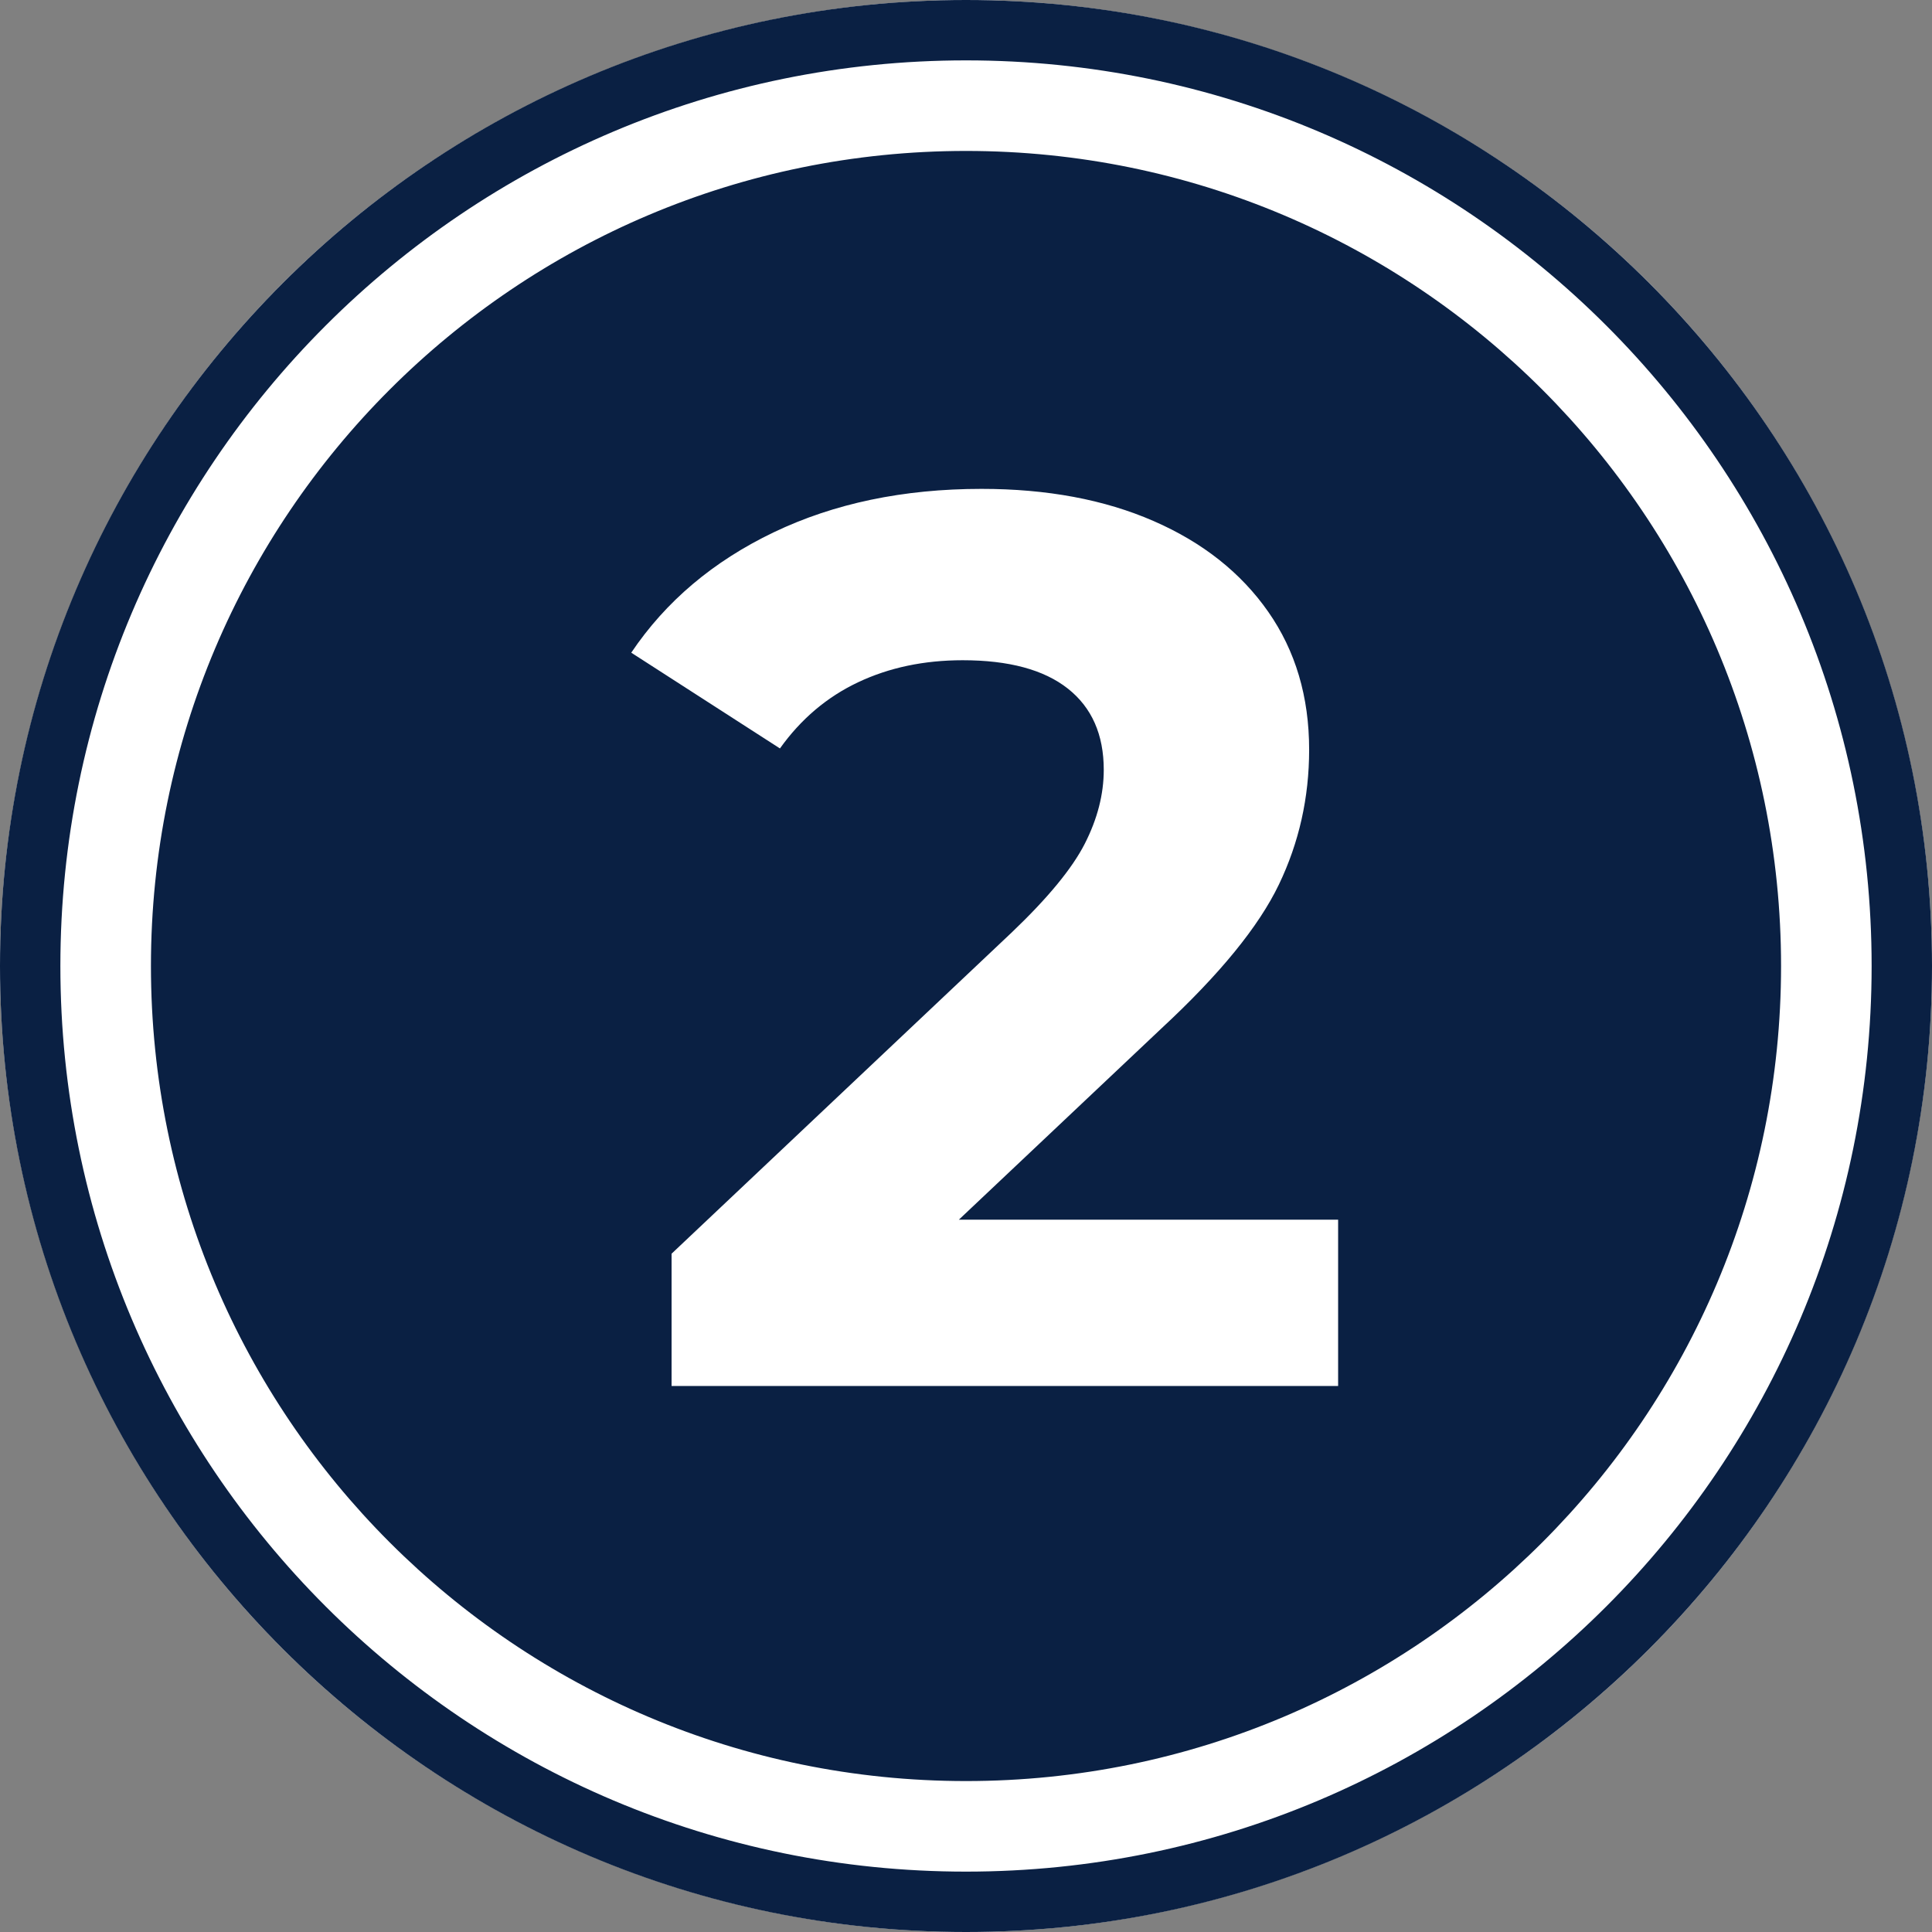
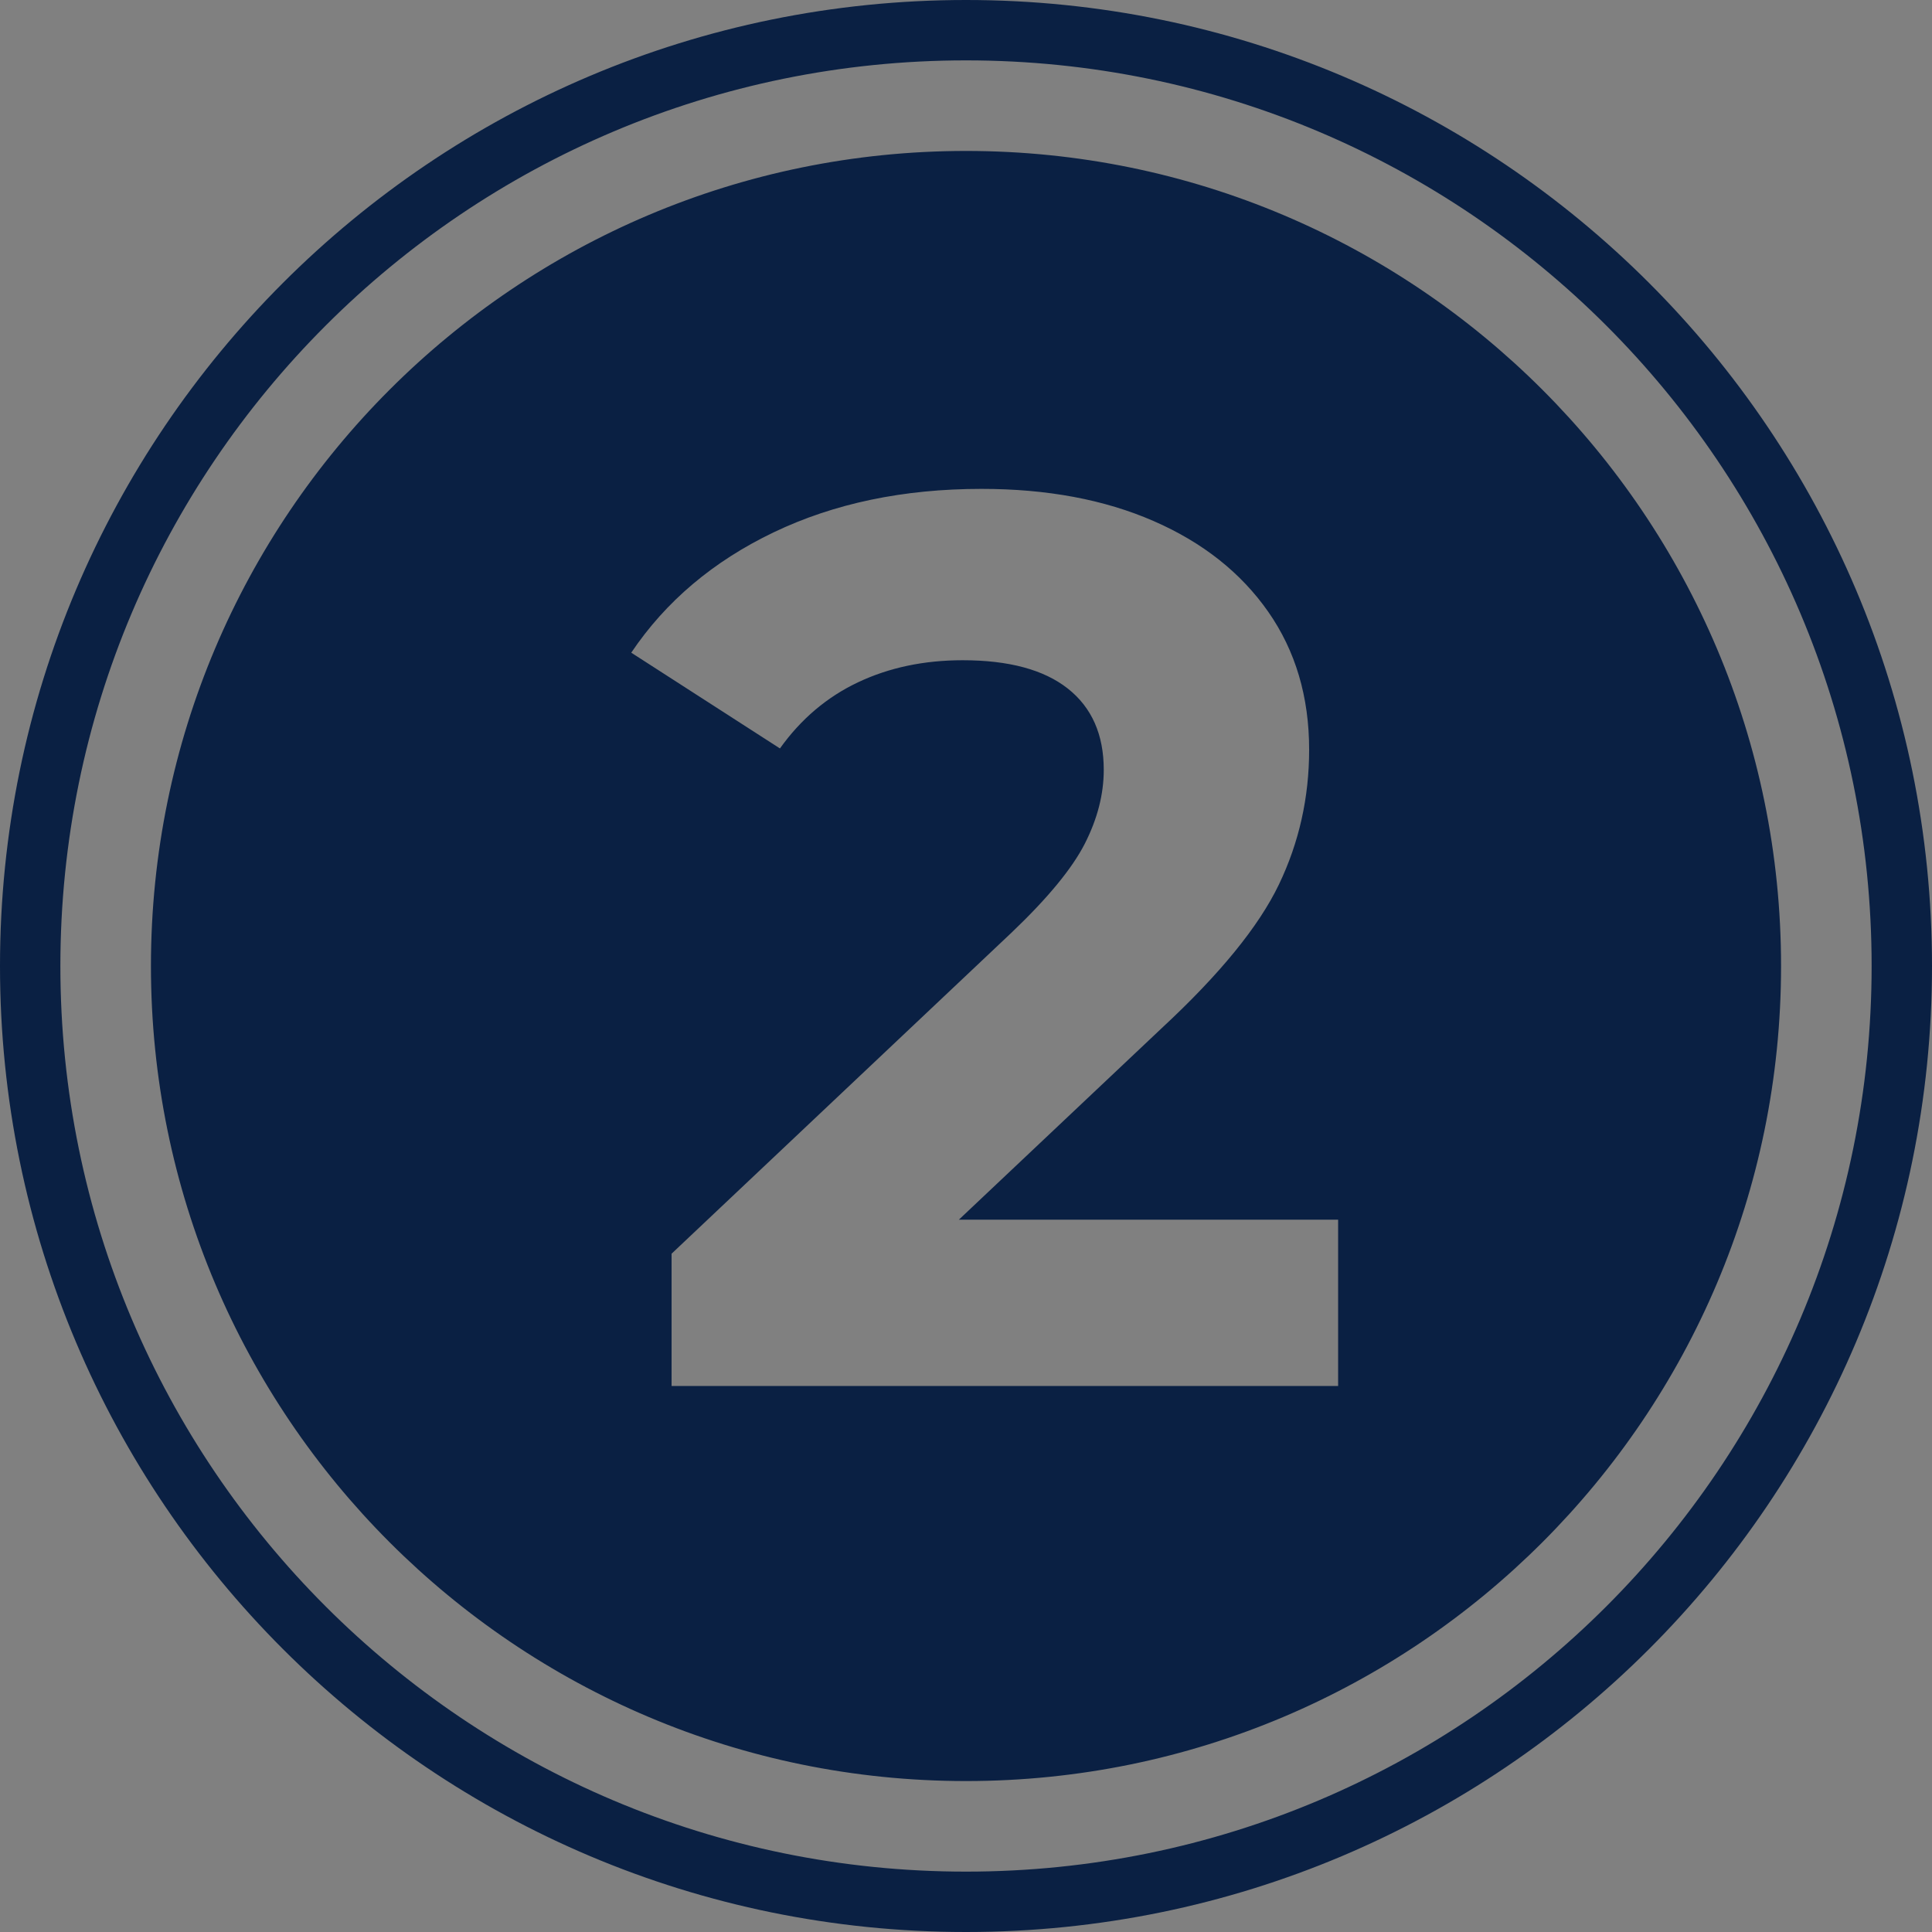
<svg xmlns="http://www.w3.org/2000/svg" xmlns:ns1="http://sodipodi.sourceforge.net/DTD/sodipodi-0.dtd" xmlns:ns2="http://www.inkscape.org/namespaces/inkscape" width="300" height="300" version="1.1" id="svg10" ns1:docname="rank_master_badge.svg" ns2:version="1.1.2 (b8e25be833, 2022-02-05)">
  <rect width="100%" height="100%" fill="#808080" stroke="none" />
  <defs id="defs14" />
  <ns1:namedview id="namedview12" pagecolor="#ffffff" bordercolor="#666666" borderopacity="1.0" ns2:pageshadow="2" ns2:pageopacity="0.0" ns2:pagecheckerboard="0" showgrid="false" ns2:zoom="2.5966667" ns2:cx="150.38511" ns2:cy="149.80744" ns2:window-width="1920" ns2:window-height="1129" ns2:window-x="-8" ns2:window-y="-8" ns2:window-maximized="1" ns2:current-layer="svg10" />
-   <circle cx="150" cy="150" r="150" fill="#ffffff" id="circle2" />
  <path id="path4" d="M 150 0 C 67.157 0 4.659953e-16 67.157 0 150 C 0 232.843 67.157 300 150 300 C 232.843 300 300 232.843 300 150 C 300 67.157 232.843 4.659953e-16 150 0 z M 150 9.375 C 227.665 9.375 290.625 72.335 290.625 150 C 290.625 227.665 227.665 290.625 150 290.625 C 72.335 290.625 9.375 227.665 9.375 150 C 9.375 72.335 72.335 9.375 150 9.375 z M 150 23.438 C 80.102 23.438 23.438 80.1 23.438 150 C 23.438 219.9 80.101 276.563 150 276.562 C 219.899 276.562 276.562 219.898 276.562 150 C 276.562 80.102 219.898 23.438 150 23.438 z M 152.412 75.912 C 162.586 75.912 171.488 77.575 179.119 80.902 C 186.749 84.227 192.685 88.922 196.924 94.988 C 201.164 101.053 203.283 108.195 203.283 116.412 C 203.283 123.847 201.718 130.826 198.588 137.348 C 195.458 143.87 189.391 151.304 180.391 159.652 L 148.891 189.393 L 207.783 189.393 L 207.783 215.217 L 104.283 215.217 L 104.283 194.674 L 157.109 144.783 C 162.717 139.435 166.5 134.836 168.457 130.988 C 170.413 127.14 171.391 123.326 171.391 119.543 C 171.391 114.065 169.532 109.86 165.814 106.924 C 162.097 103.99 156.653 102.521 149.479 102.521 C 143.479 102.521 138.064 103.662 133.238 105.945 C 128.412 108.227 124.369 111.652 121.109 116.217 L 98.021 101.348 C 103.369 93.392 110.74 87.162 120.131 82.662 C 129.523 78.162 140.282 75.912 152.412 75.912 z " style="fill:#0a2043;fill-opacity:1" ns2:export-filename="C:\Users\a.geier\OneDrive - Free Wild Technology\Documents\ZimVie\gamification\rank_master.png" ns2:export-xdpi="96" ns2:export-ydpi="96" />
</svg>